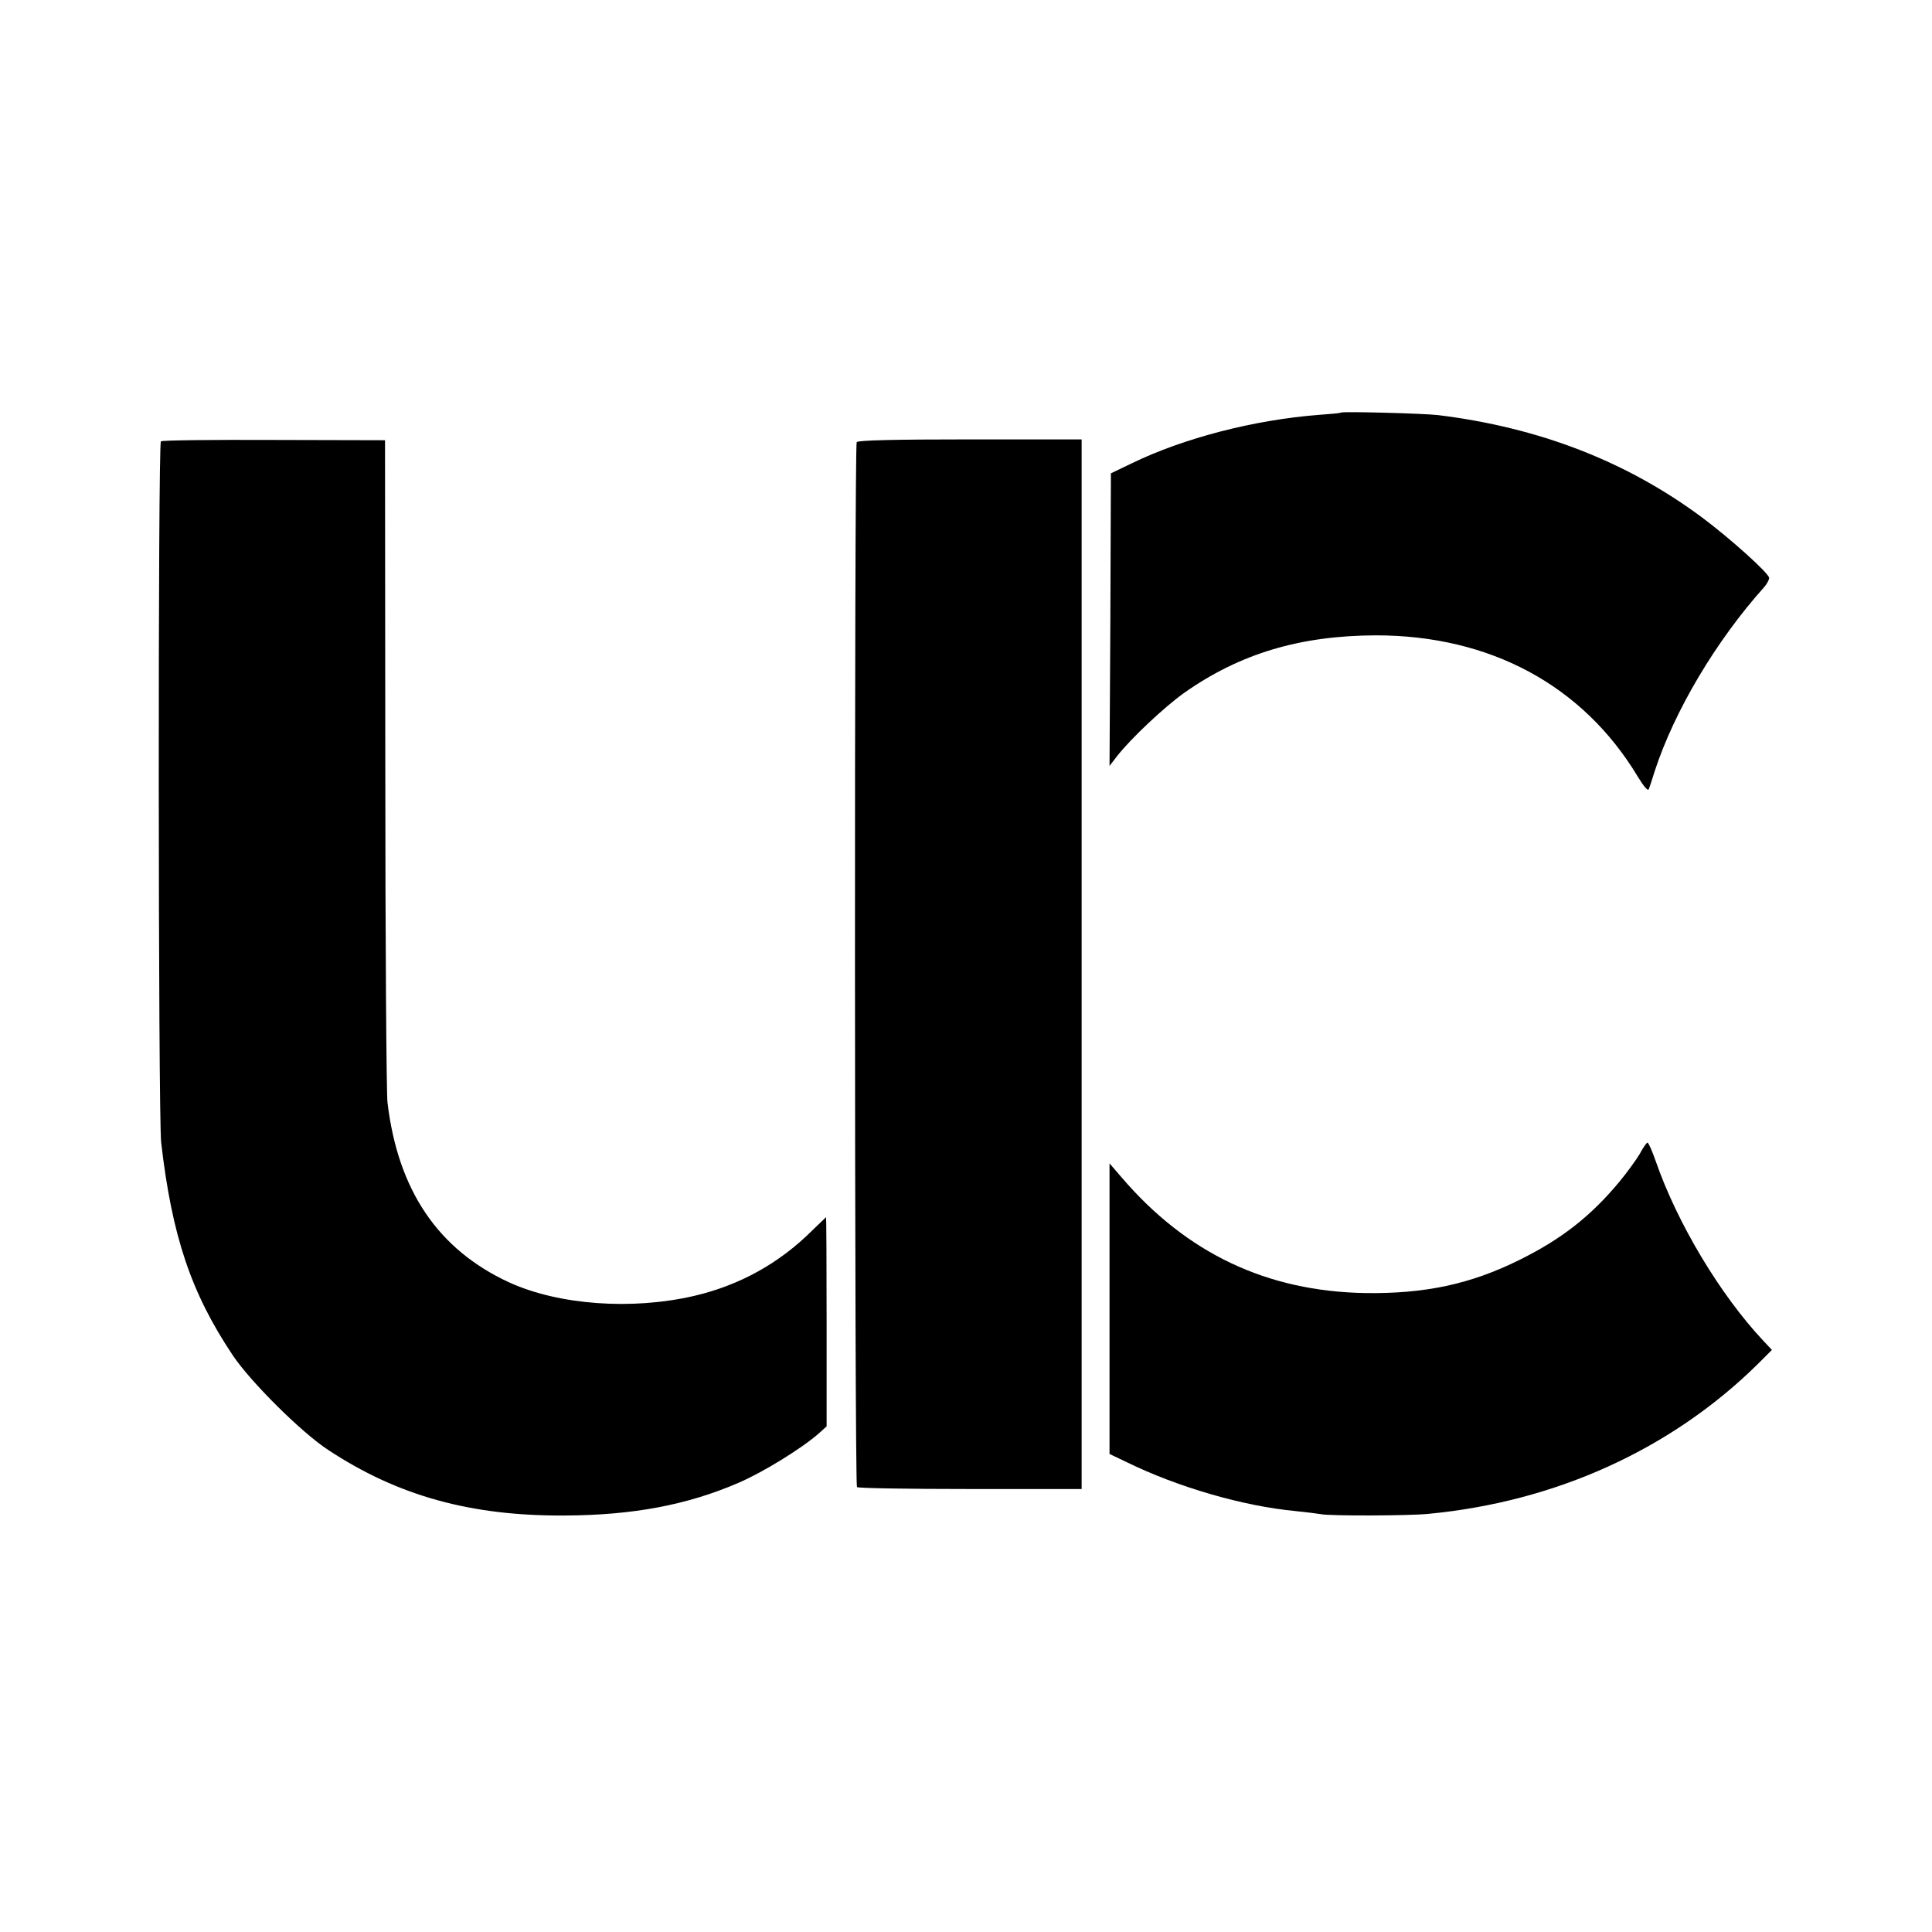
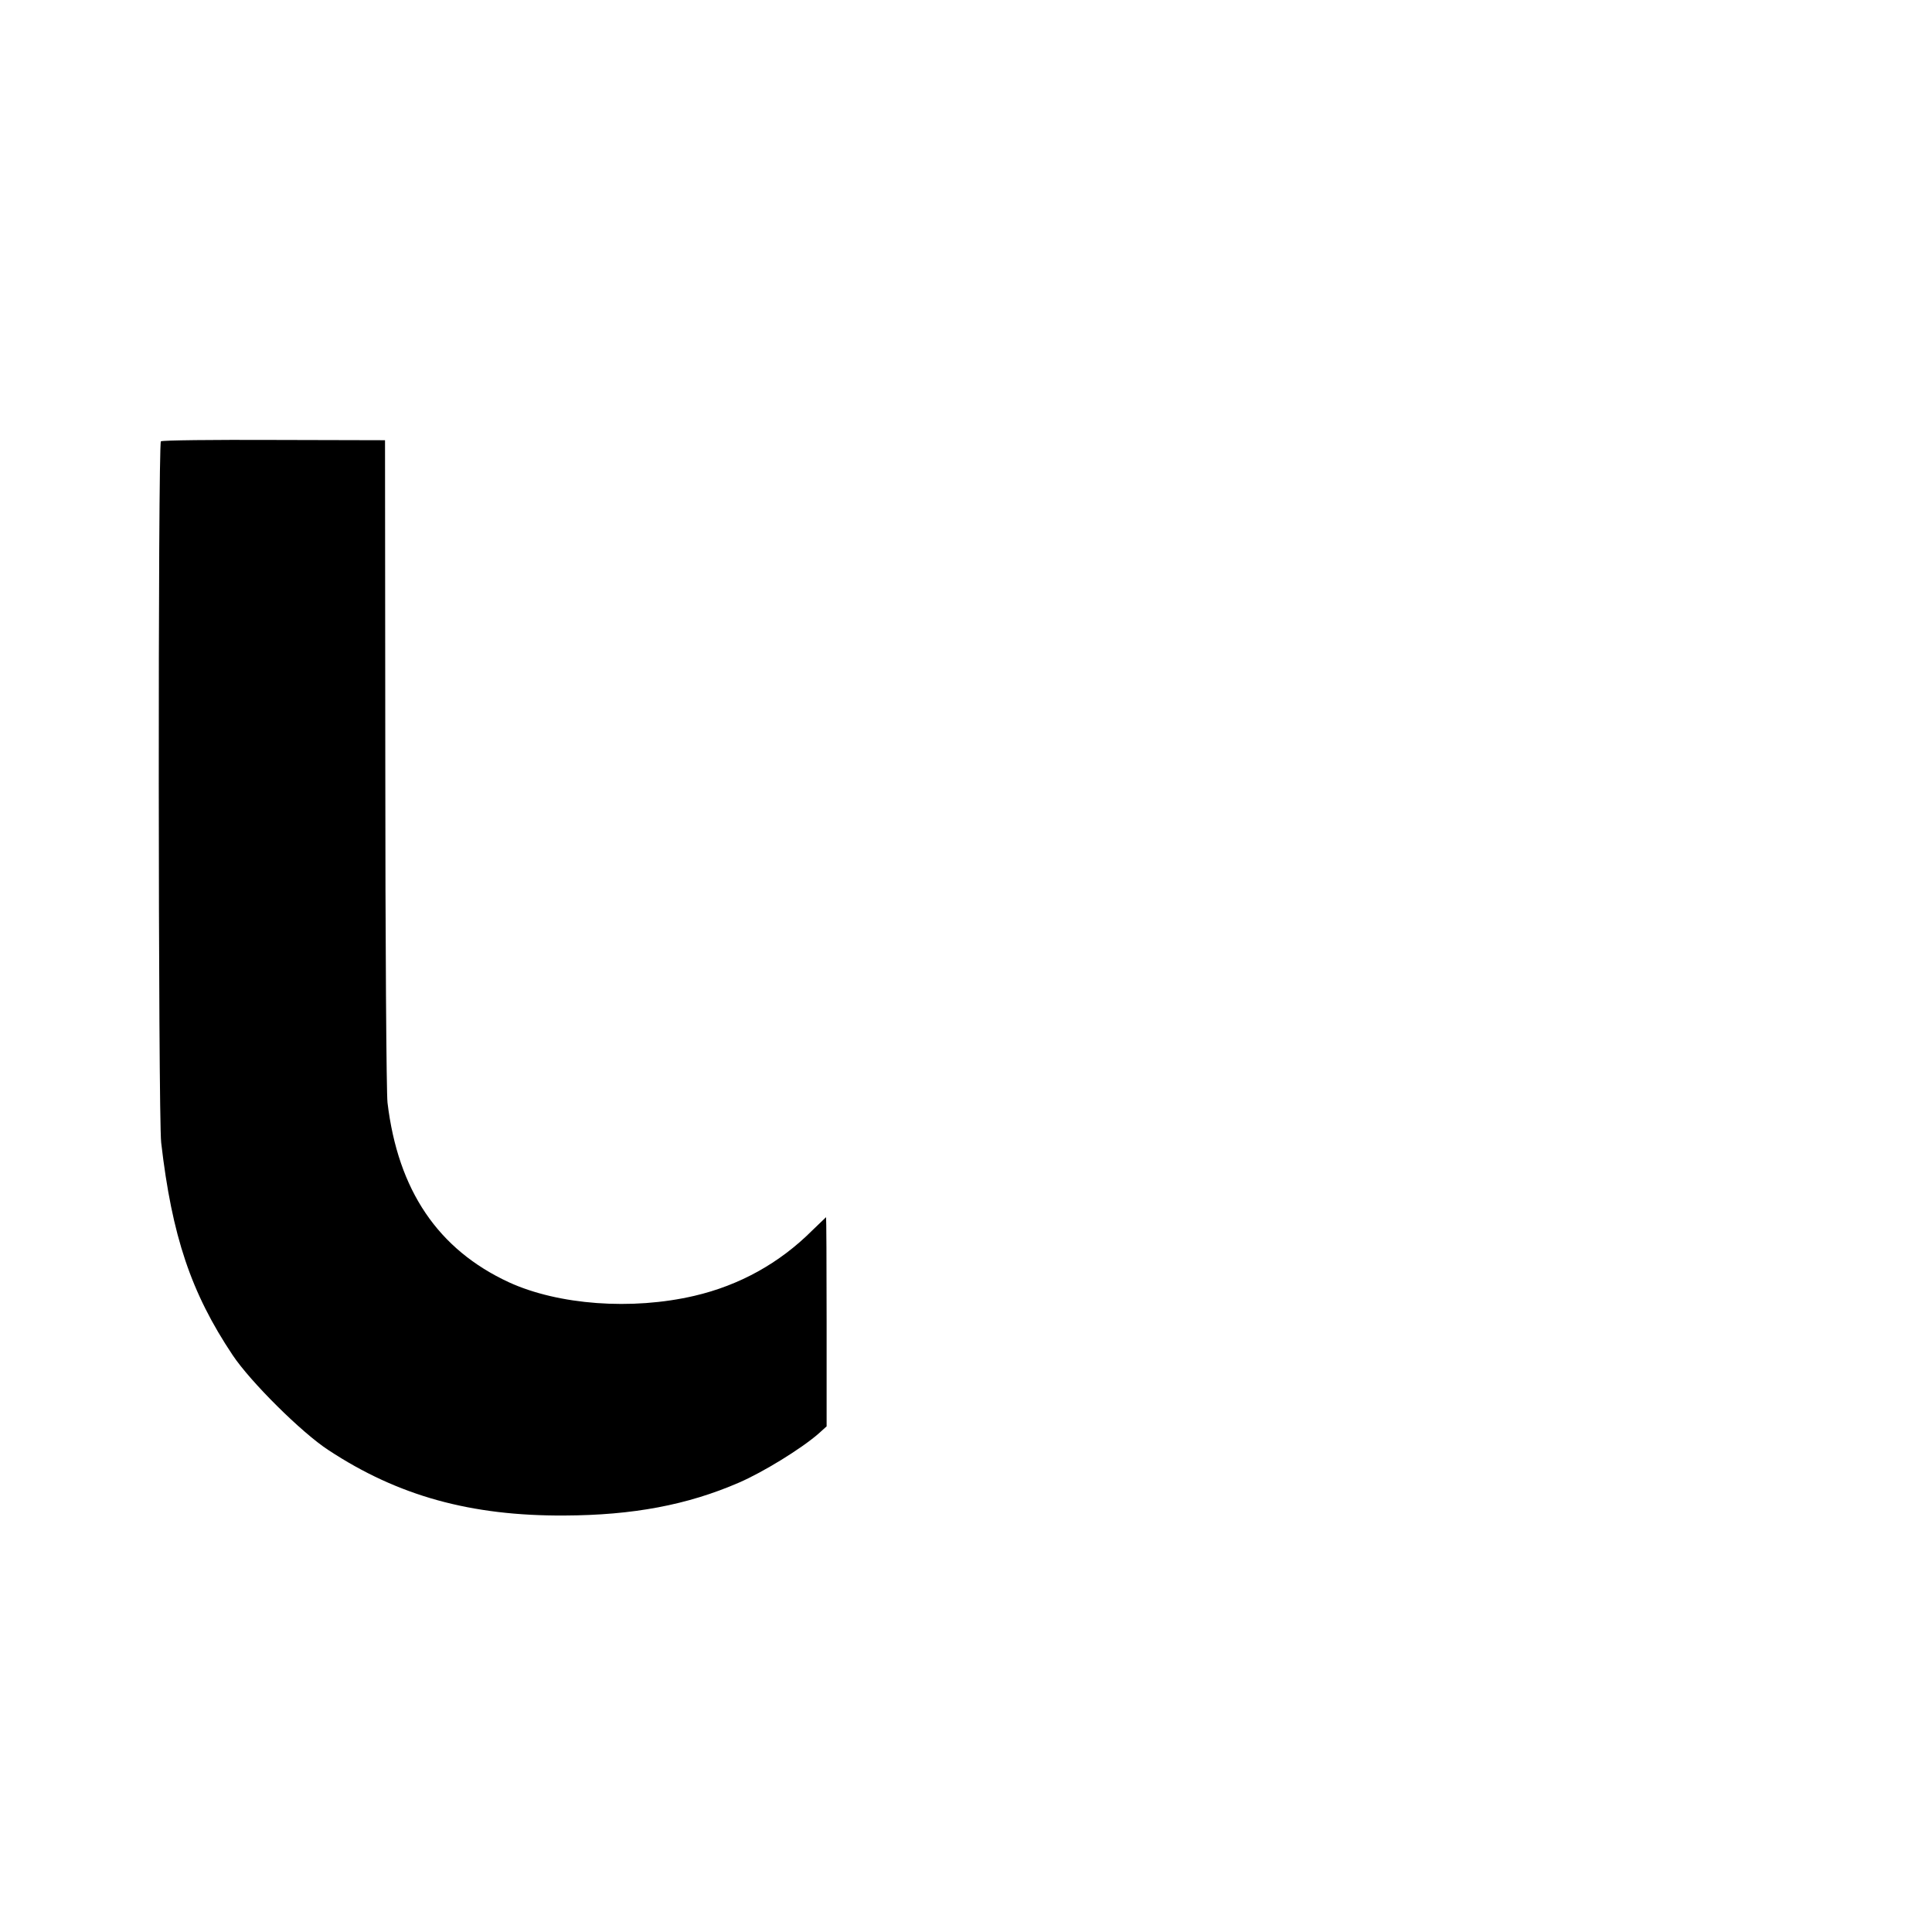
<svg xmlns="http://www.w3.org/2000/svg" version="1.0" width="700pt" height="700pt" viewBox="0 0 700 700" preserveAspectRatio="xMidYMid meet">
  <g transform="translate(0,700) scale(0.1,-0.1)" fill="#000000" stroke="none">
-     <path d="M4858 5505 c-2 -2 -37 -5 -78 -8 -235 -18 -491 -84 -680 -176 l-75 -36 -2 -530 -3 -530 27 35 c51 65 170 177 244 230 202 142 419 207 694 208 414 0 750 -181 949 -512 22 -36 37 -54 40 -45 3 8 13 37 21 64 71 218 222 473 398 669 9 11 17 25 17 32 0 16 -141 143 -243 219 -273 203 -590 326 -957 371 -51 6 -347 14 -352 9z" />
    <path d="M583 5401 c-11 -7 -10 -2446 1 -2541 39 -338 108 -544 259 -770 64 -96 250 -281 347 -344 252 -166 516 -239 855 -237 248 1 445 38 632 119 88 38 226 123 288 177 l30 27 0 379 c0 208 -1 379 -2 379 0 0 -23 -22 -50 -48 -119 -119 -264 -199 -427 -237 -227 -53 -493 -33 -672 49 -257 119 -402 333 -440 651 -4 33 -8 587 -8 1230 l-1 1170 -401 1 c-221 1 -406 -1 -411 -5z" />
-     <path d="M3104 5398 c-9 -14 -8 -3777 1 -3786 3 -4 188 -7 411 -7 l403 0 0 1901 0 1902 -404 0 c-267 0 -407 -3 -411 -10z" />
-     <path d="M5941 2819 c-13 -22 -46 -67 -73 -100 -104 -125 -209 -208 -363 -284 -177 -88 -343 -123 -558 -120 -357 6 -648 144 -884 420 l-43 50 0 -526 0 -527 63 -30 c184 -90 420 -159 612 -177 39 -4 79 -9 90 -11 31 -7 322 -6 390 1 463 44 880 234 1193 542 l52 52 -31 33 c-156 166 -312 426 -390 651 -13 37 -26 67 -30 67 -3 0 -16 -18 -28 -41z" />
  </g>
</svg>